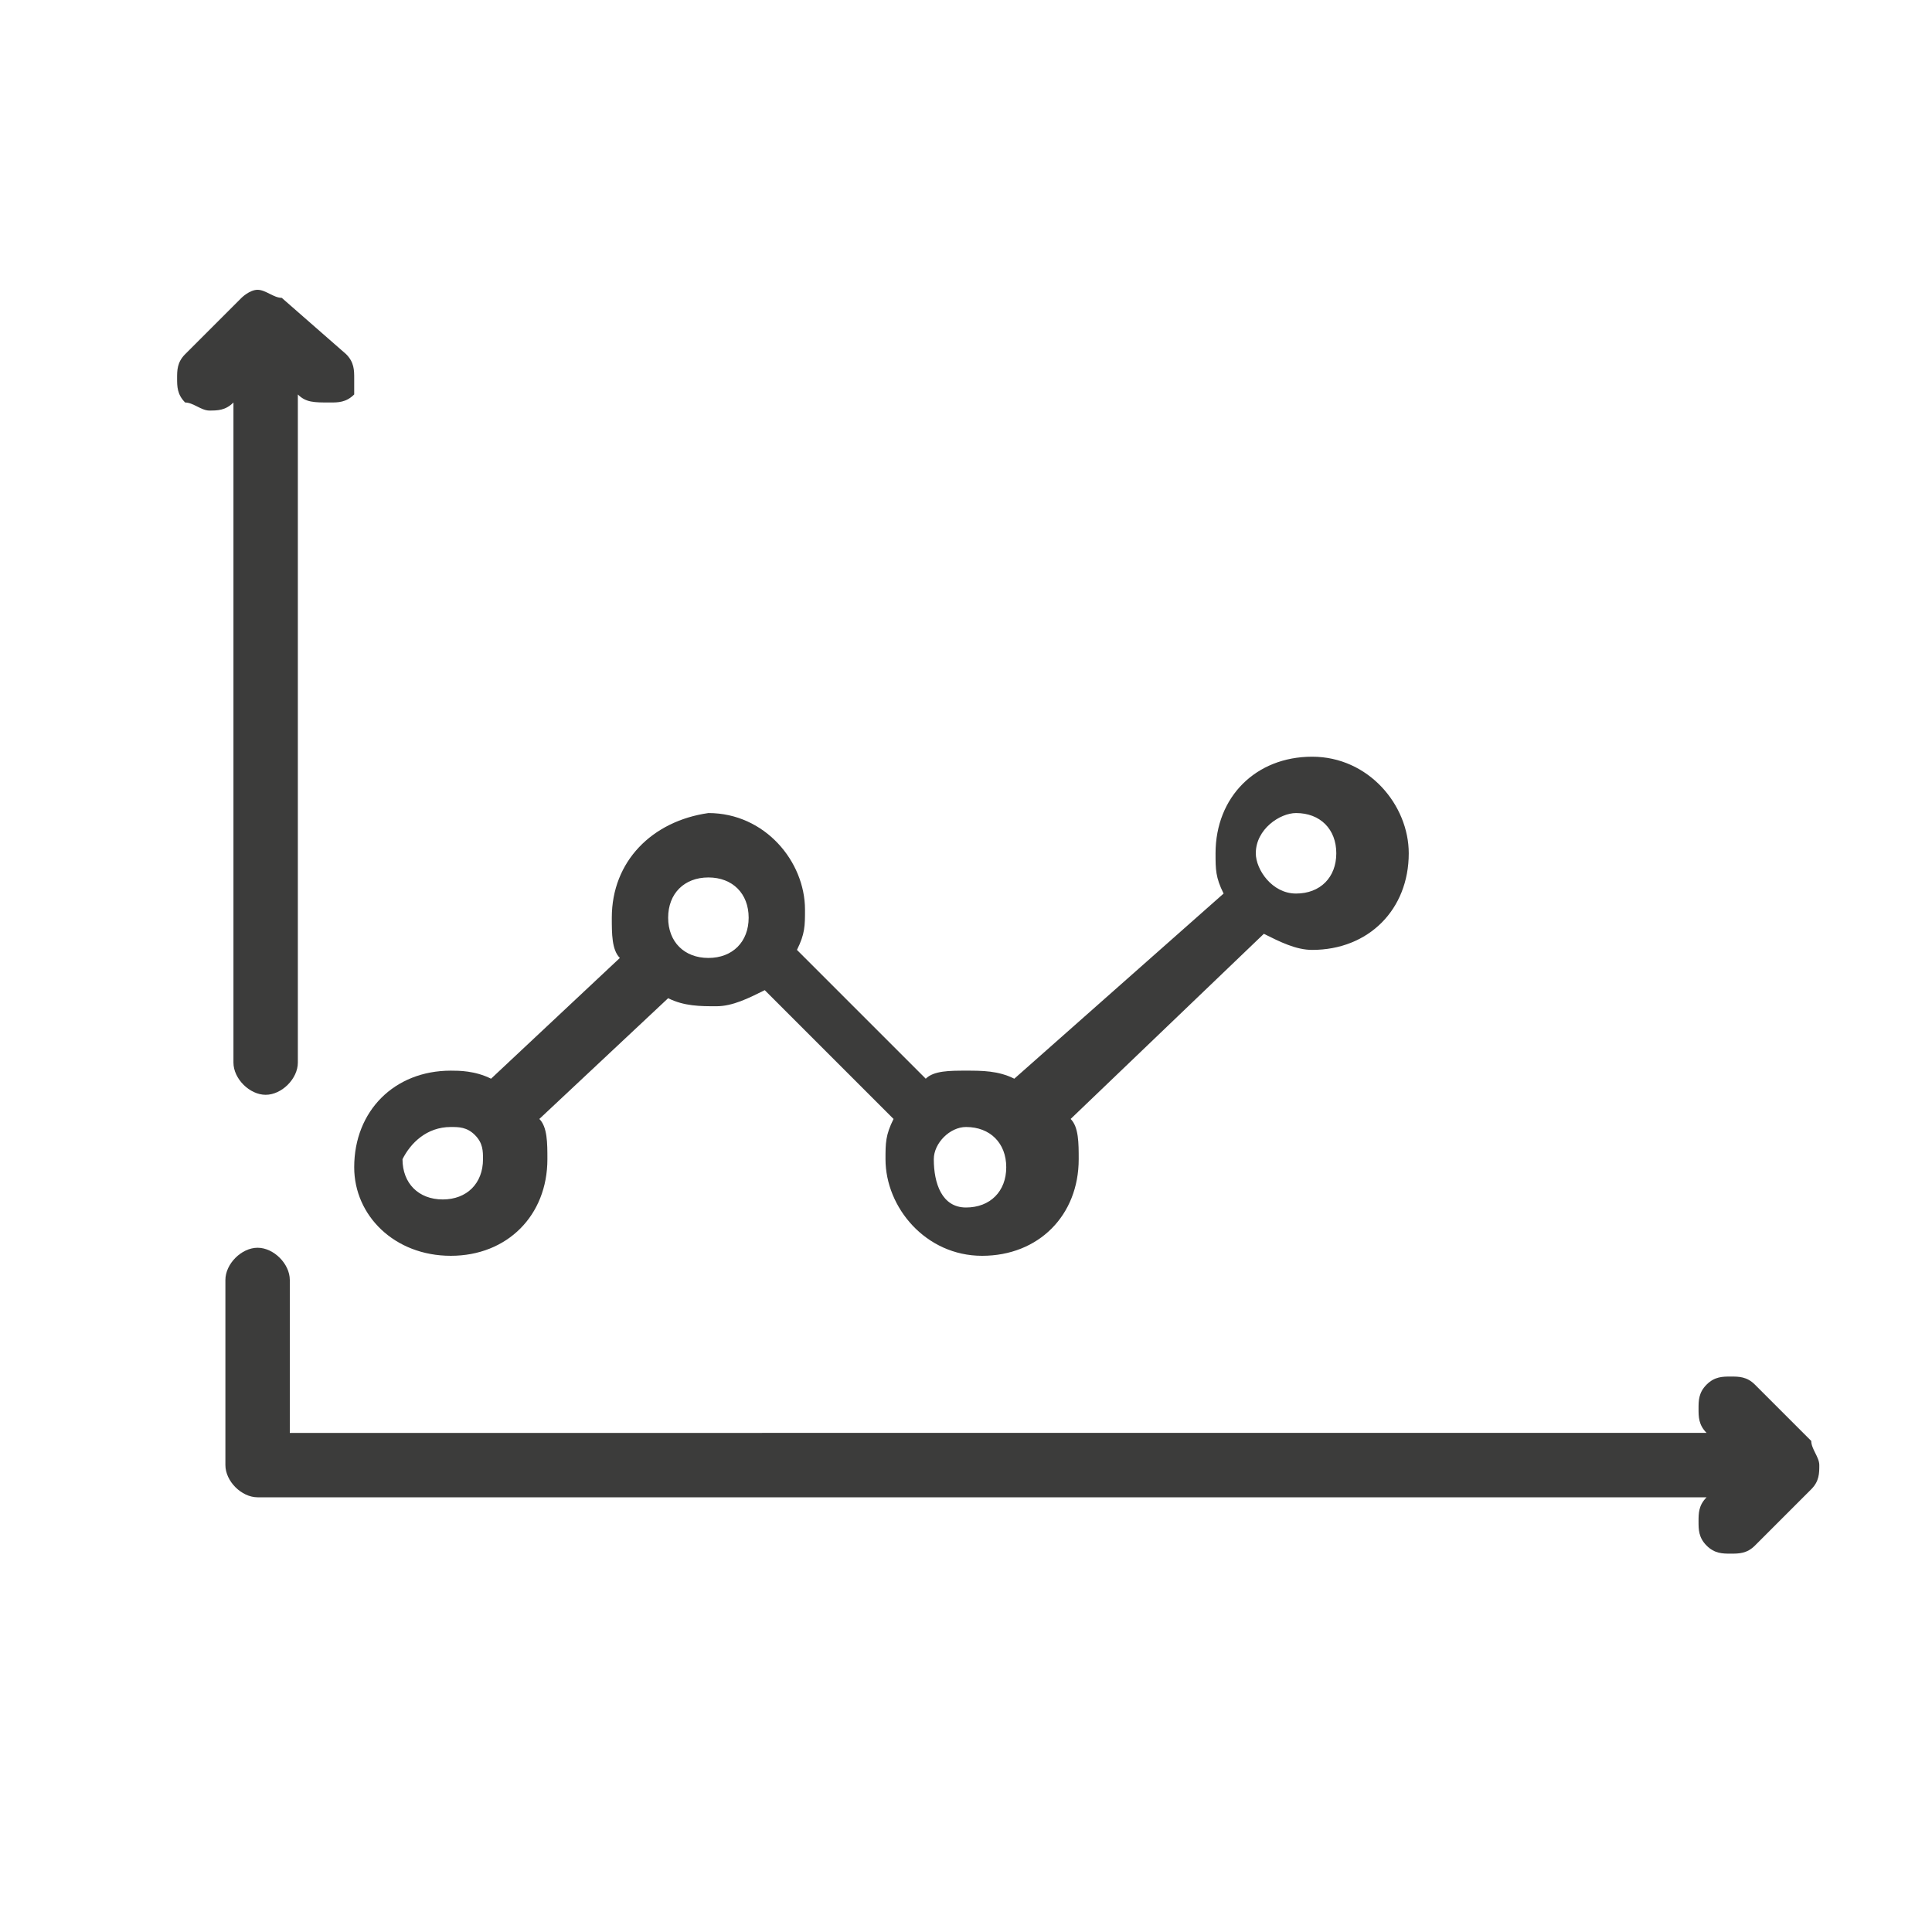
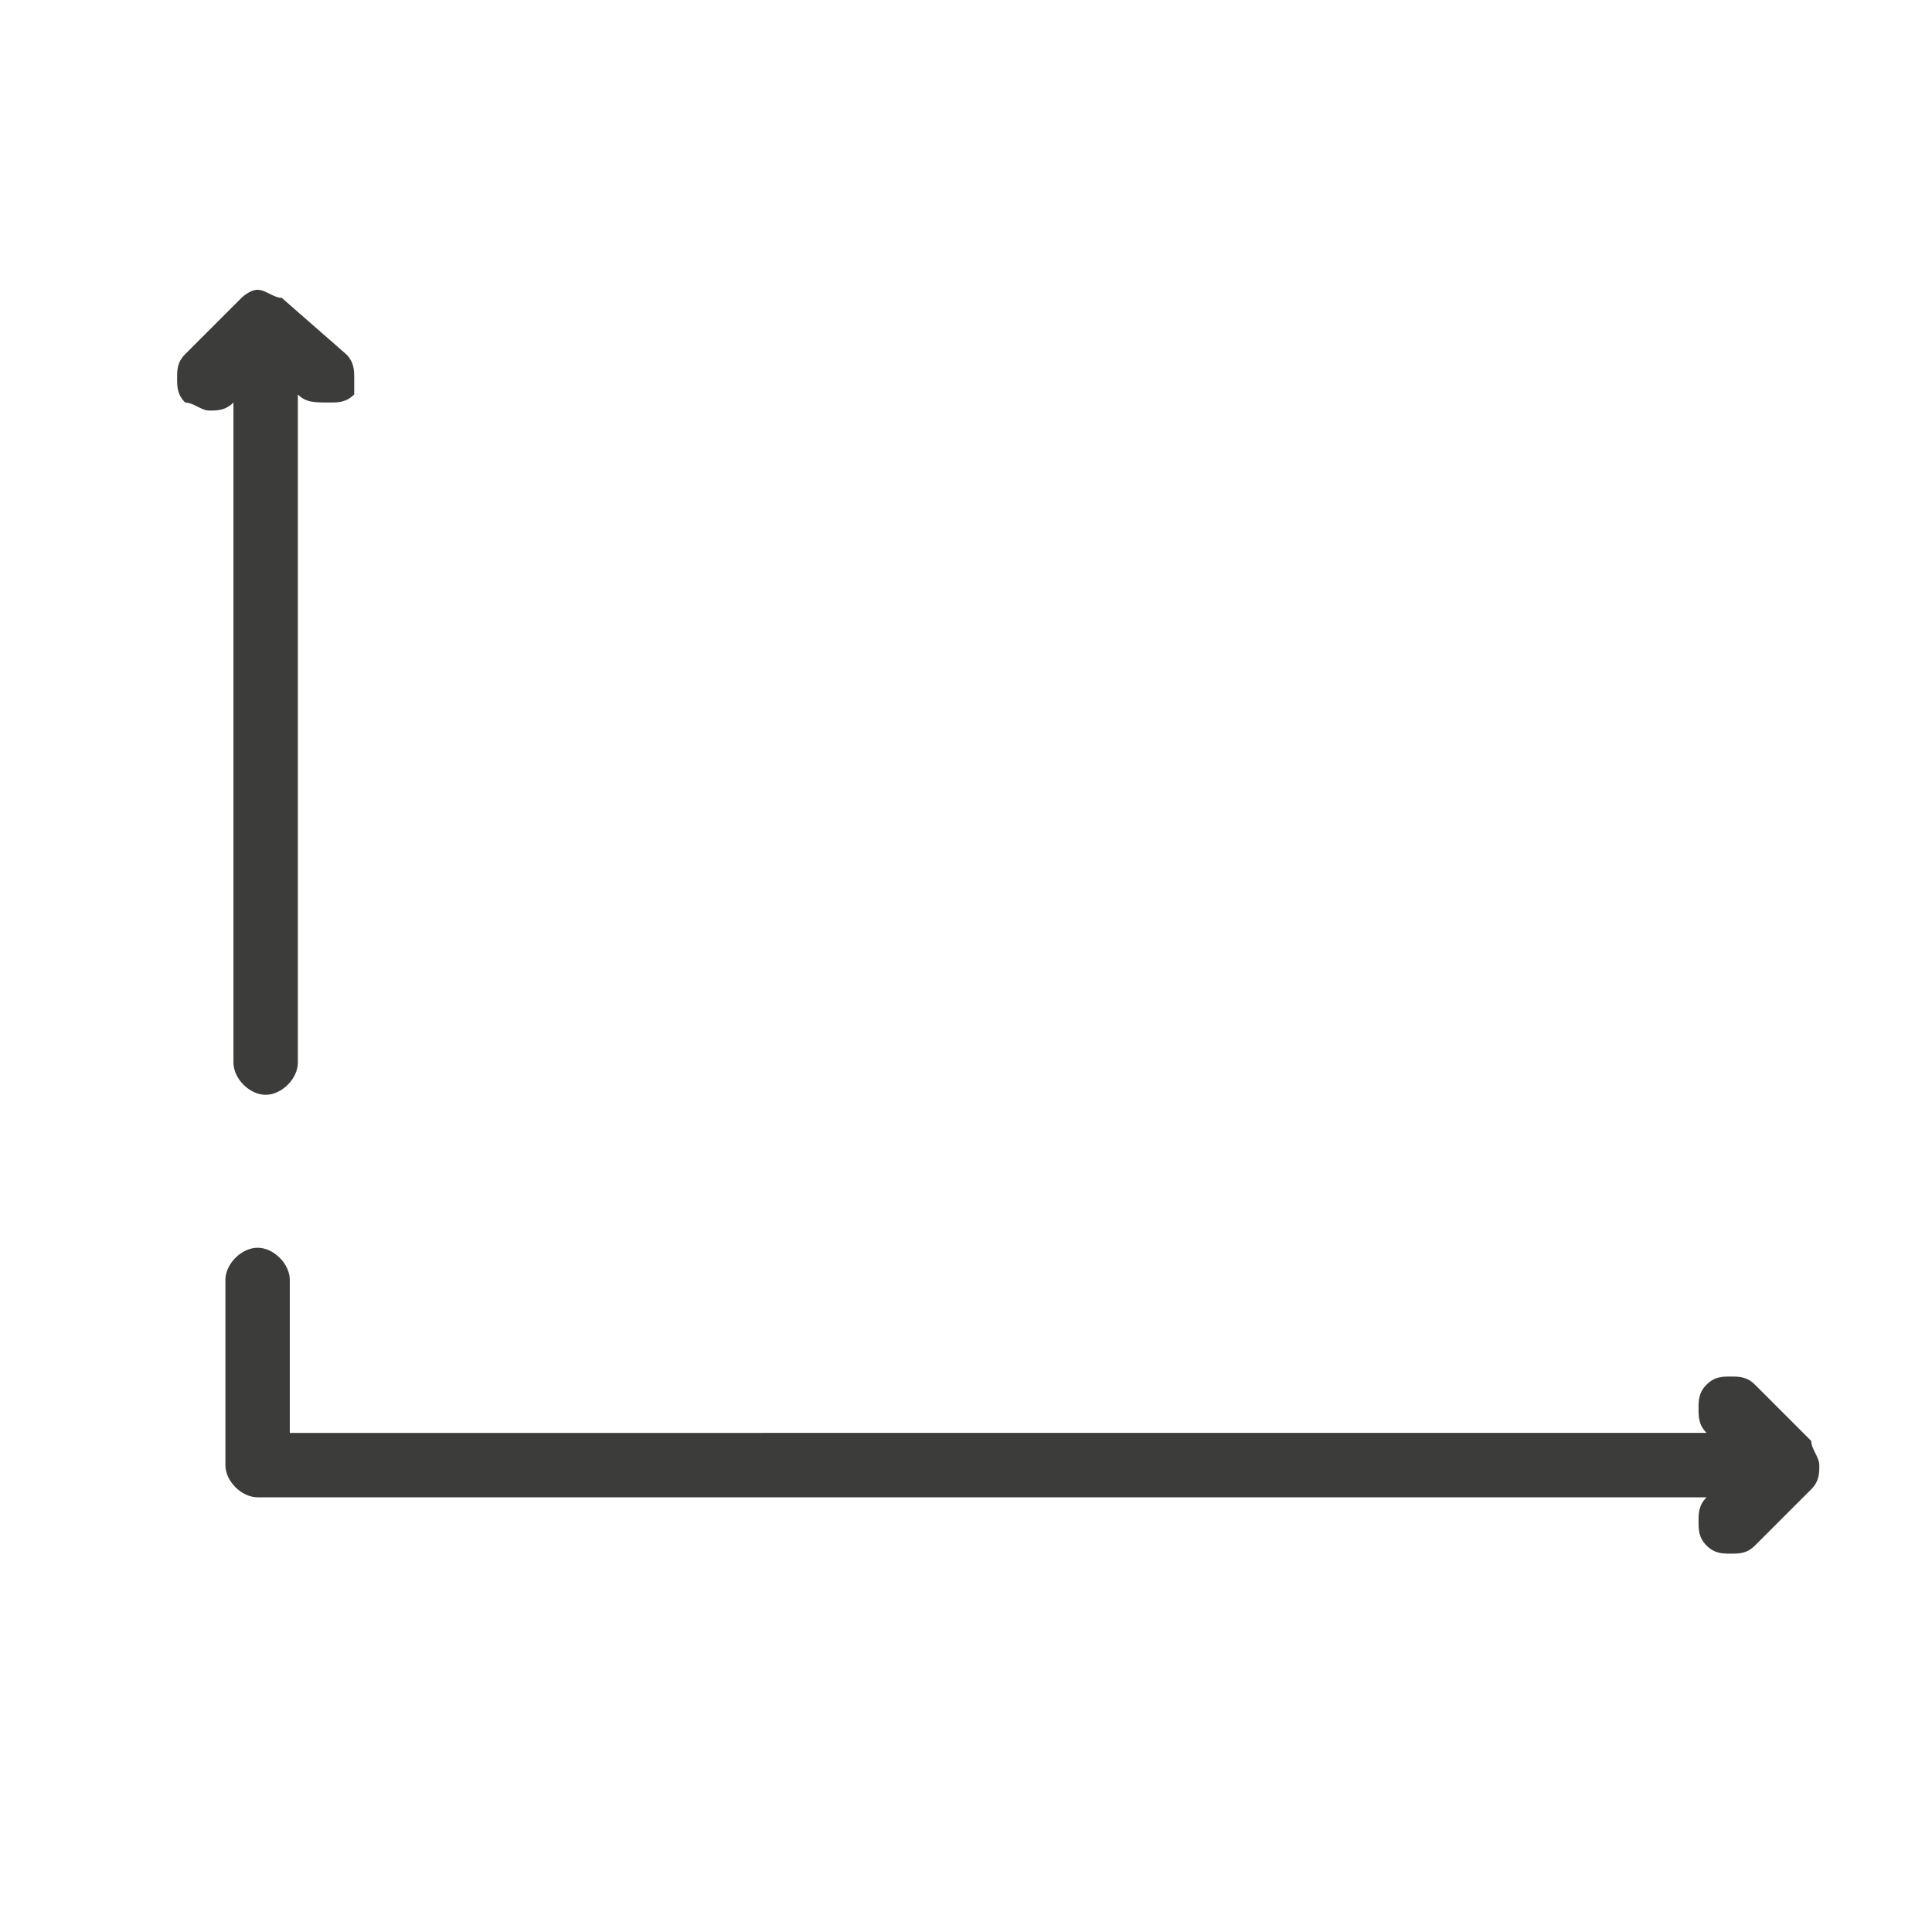
<svg xmlns="http://www.w3.org/2000/svg" version="1.1" id="Capa_1" x="0px" y="0px" viewBox="0 0 24 24" style="enable-background:new 0 0 24 24;" xml:space="preserve">
  <style type="text/css">
	.st0{fill:#3C3C3B;}
</style>
  <g>
    <g>
      <path class="st0" d="M2.6,5.1c0.1,0,0.2,0,0.3-0.1l0,0v8.2c0,0.2,0.2,0.4,0.4,0.4s0.4-0.2,0.4-0.4V4.9l0,0C3.8,5,3.9,5,4.1,5    c0.1,0,0.2,0,0.3-0.1c0,0,0-0.1,0-0.2s0-0.2-0.1-0.3L3.5,3.7c-0.1,0-0.2-0.1-0.3-0.1S3,3.7,3,3.7L2.3,4.4C2.2,4.5,2.2,4.6,2.2,4.7    s0,0.2,0.1,0.3C2.4,5,2.5,5.1,2.6,5.1z" />
-       <path class="st0" d="M5.6,15.6c0.7,0,1.2-0.5,1.2-1.2c0-0.2,0-0.4-0.1-0.5l1.6-1.5c0.2,0.1,0.4,0.1,0.6,0.1c0.2,0,0.4-0.1,0.6-0.2    l1.6,1.6c-0.1,0.2-0.1,0.3-0.1,0.5c0,0.6,0.5,1.2,1.2,1.2s1.2-0.5,1.2-1.2c0-0.2,0-0.4-0.1-0.5l2.4-2.3c0.2,0.1,0.4,0.2,0.6,0.2    c0.7,0,1.2-0.5,1.2-1.2c0-0.6-0.5-1.2-1.2-1.2s-1.2,0.5-1.2,1.2c0,0.2,0,0.3,0.1,0.5l-2.6,2.3c-0.2-0.1-0.4-0.1-0.6-0.1    c-0.2,0-0.4,0-0.5,0.1l-1.6-1.6c0.1-0.2,0.1-0.3,0.1-0.5c0-0.6-0.5-1.2-1.2-1.2c-0.7,0.1-1.2,0.6-1.2,1.3c0,0.2,0,0.4,0.1,0.5    l-1.6,1.5c-0.2-0.1-0.4-0.1-0.5-0.1c-0.7,0-1.2,0.5-1.2,1.2C4.4,15.1,4.9,15.6,5.6,15.6z M16.1,10.1c0.3,0,0.5,0.2,0.5,0.5    s-0.2,0.5-0.5,0.5s-0.5-0.3-0.5-0.5C15.6,10.3,15.9,10.1,16.1,10.1z M12,14c0.3,0,0.5,0.2,0.5,0.5S12.3,15,12,15s-0.4-0.3-0.4-0.6    C11.6,14.2,11.8,14,12,14z M8.8,10.9c0.3,0,0.5,0.2,0.5,0.5s-0.2,0.5-0.5,0.5s-0.5-0.2-0.5-0.5S8.5,10.9,8.8,10.9z M5.6,14    c0.1,0,0.2,0,0.3,0.1s0.1,0.2,0.1,0.3c0,0.3-0.2,0.5-0.5,0.5s-0.5-0.2-0.5-0.5C5.1,14.2,5.3,14,5.6,14z" />
      <path class="st0" d="M22.5,17.9l-0.7-0.7c-0.1-0.1-0.2-0.1-0.3-0.1c-0.1,0-0.2,0-0.3,0.1c-0.1,0.1-0.1,0.2-0.1,0.3    c0,0.1,0,0.2,0.1,0.3l0,0H3.6v-1.9c0-0.2-0.2-0.4-0.4-0.4s-0.4,0.2-0.4,0.4v2.3c0,0.2,0.2,0.4,0.4,0.4h18l0,0    c-0.1,0.1-0.1,0.2-0.1,0.3c0,0.1,0,0.2,0.1,0.3c0.1,0.1,0.2,0.1,0.3,0.1s0.2,0,0.3-0.1l0.7-0.7c0.1-0.1,0.1-0.2,0.1-0.3    C22.6,18.1,22.5,18,22.5,17.9z" />
    </g>
  </g>
</svg>